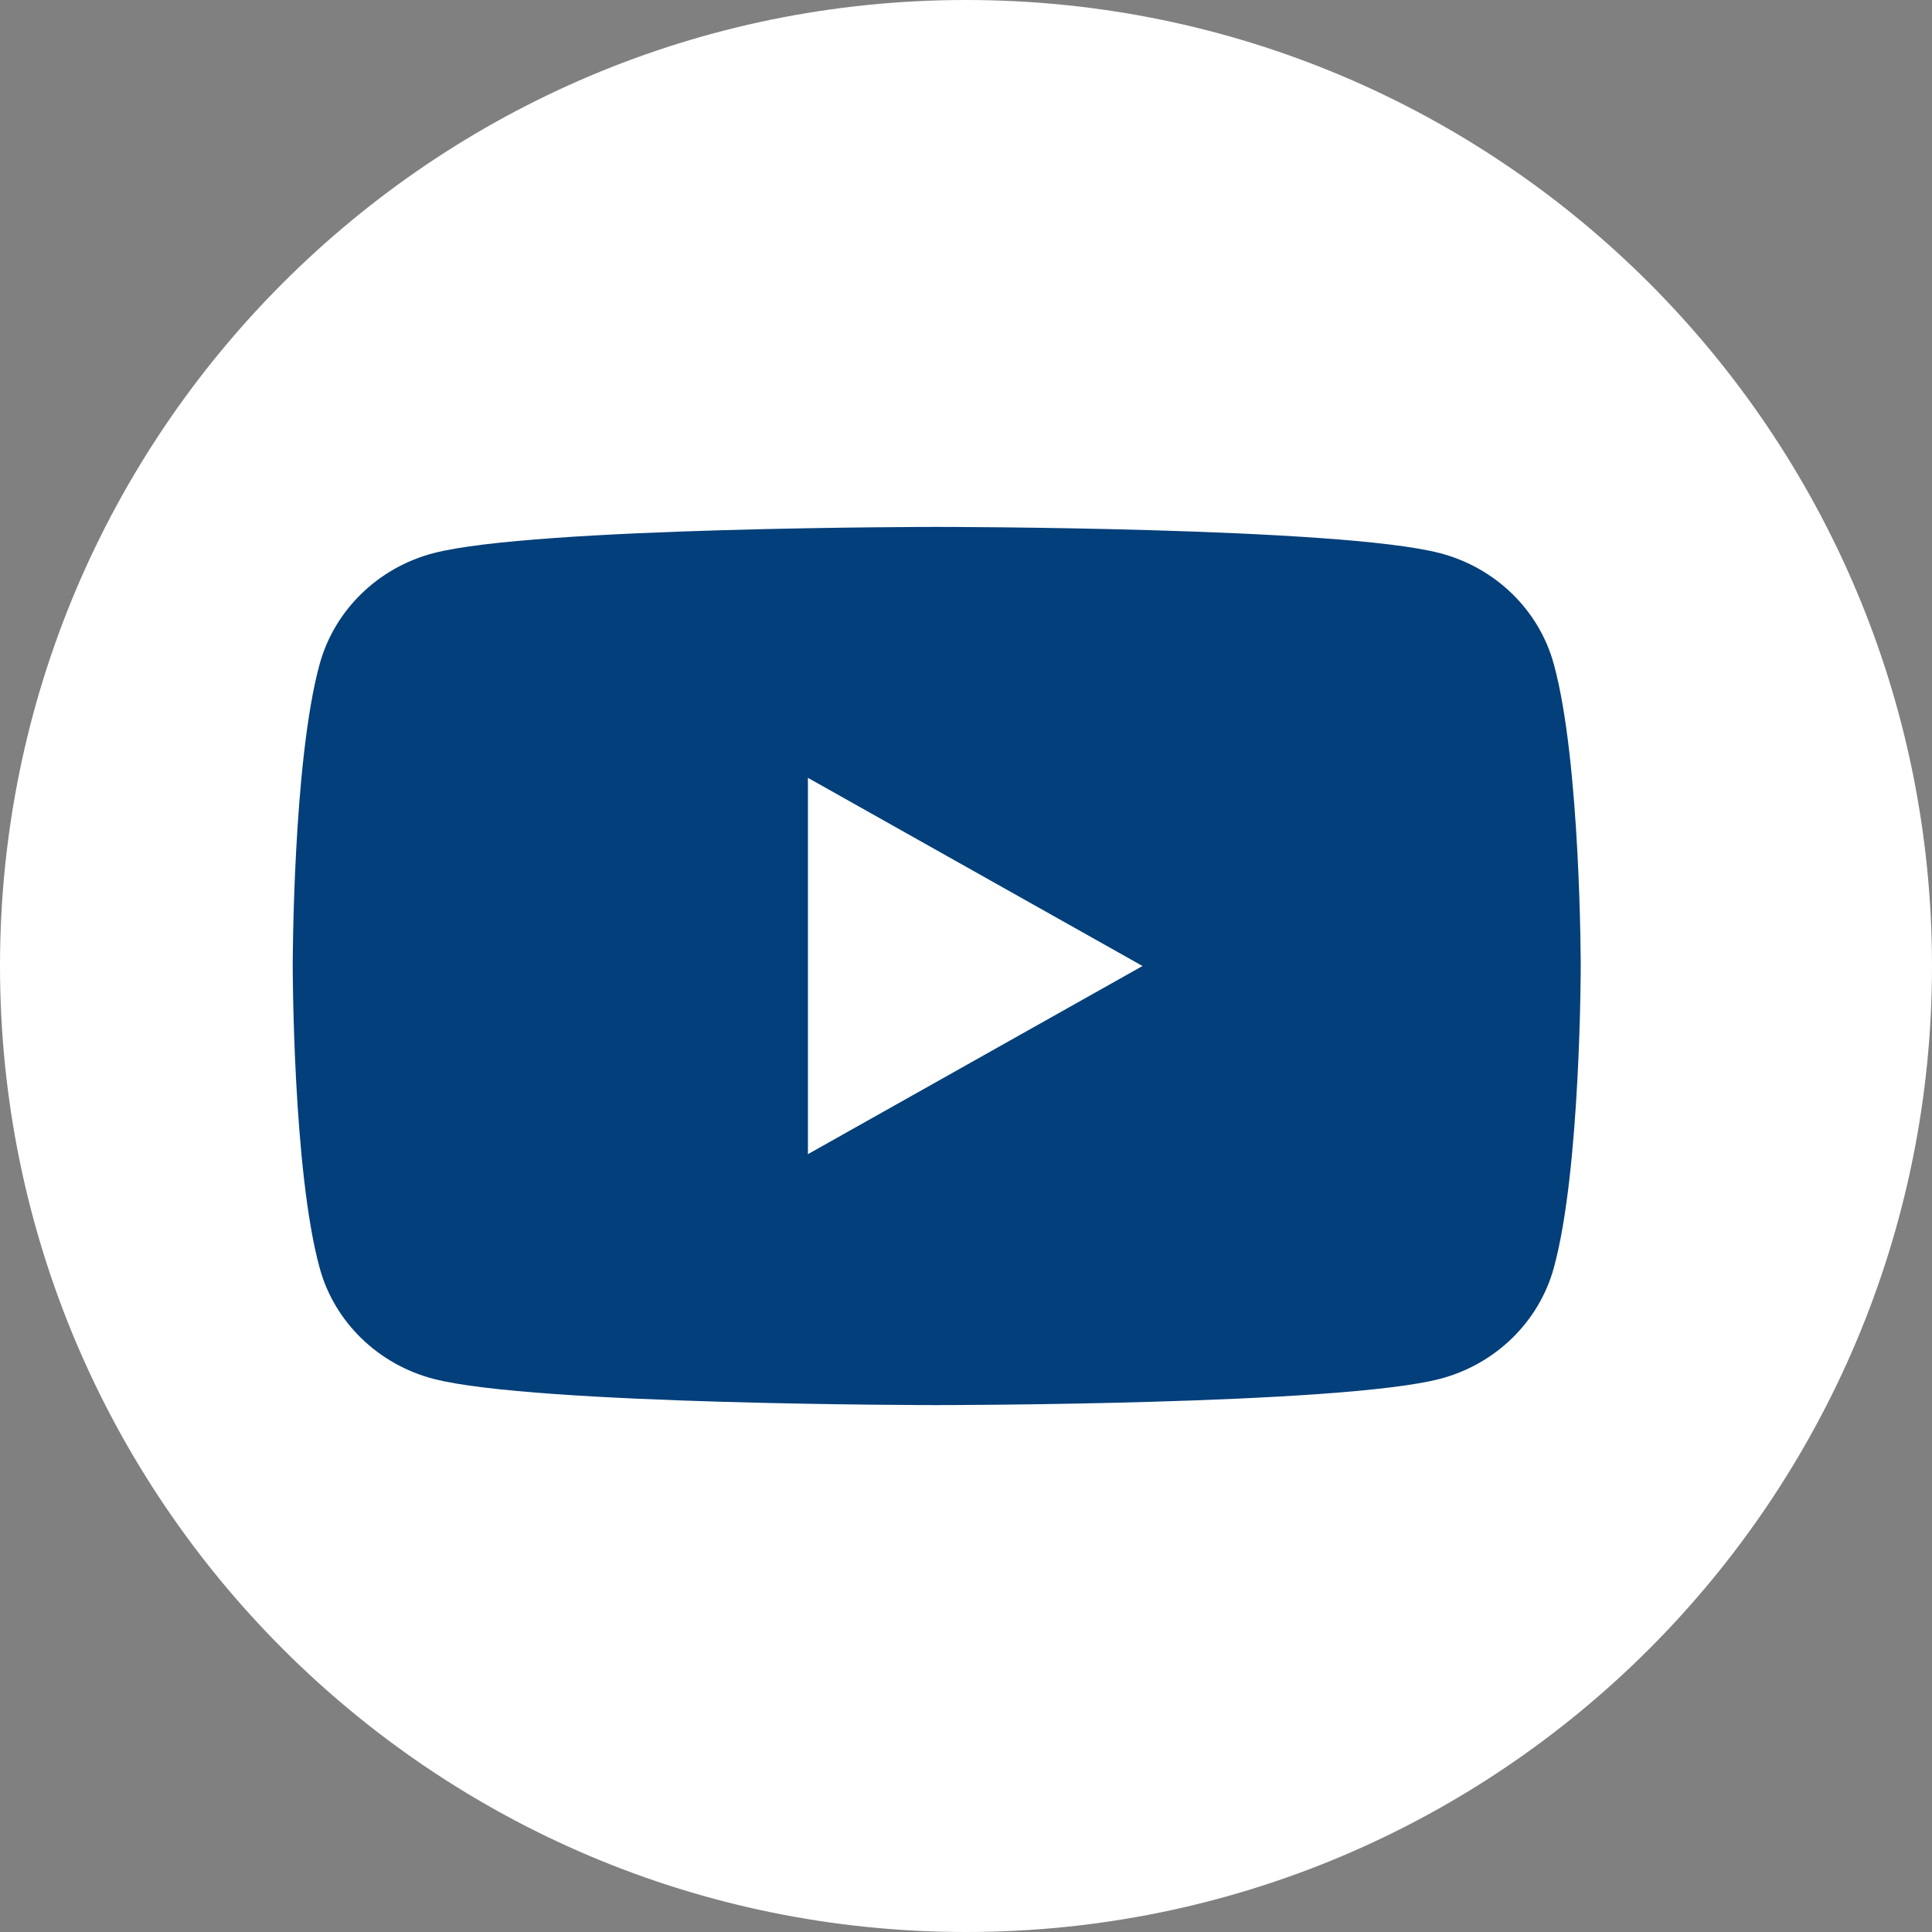
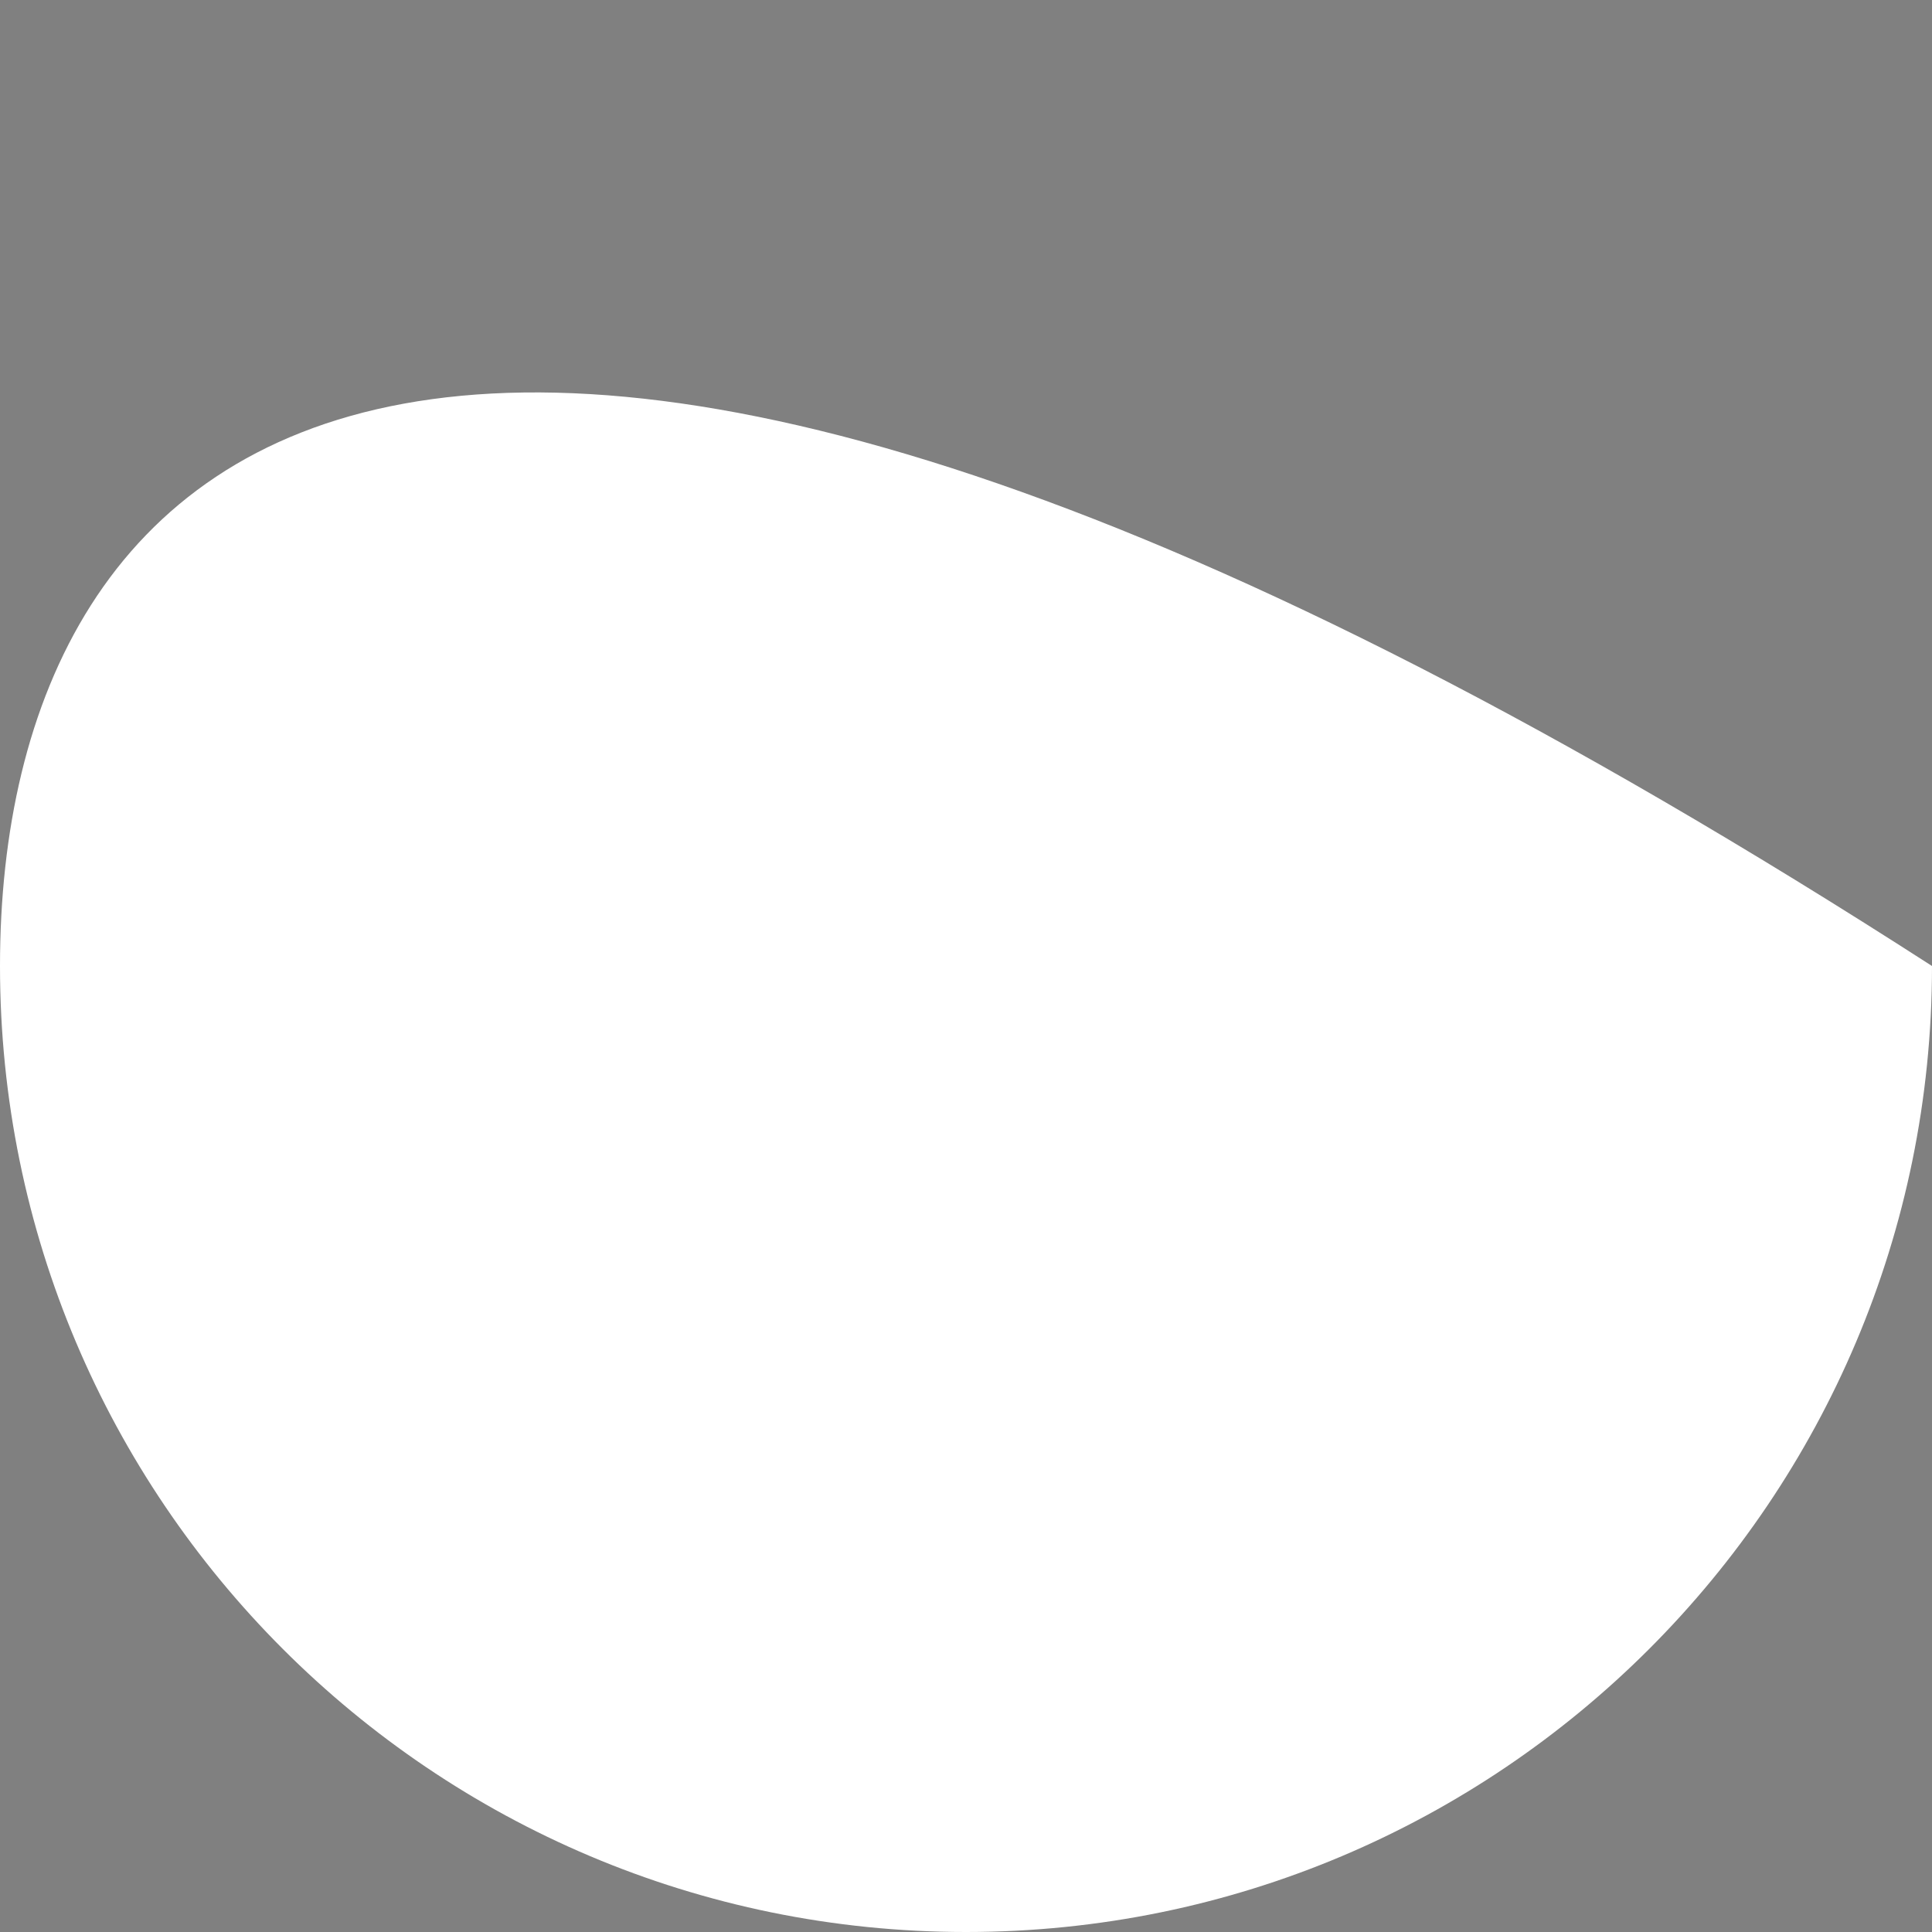
<svg xmlns="http://www.w3.org/2000/svg" width="33" height="33" viewBox="0 0 33 33" fill="none">
  <rect x="0" y="0" width="33" height="33" fill="#808080" stroke="none" />
-   <path d="M16.5 33C25.613 33 33 25.613 33 16.5C33 7.387 25.613 0 16.5 0C7.387 0 0 7.387 0 16.5C0 25.613 7.387 33 16.5 33Z" fill="white" />
-   <path d="M26.54 11.343C26.289 10.421 25.543 9.695 24.595 9.448C22.879 9 16 9 16 9C16 9 9.121 9 7.405 9.448C6.459 9.695 5.714 10.419 5.46 11.343C5 13.014 5 16.5 5 16.5C5 16.5 5 19.986 5.46 21.657C5.711 22.579 6.457 23.305 7.405 23.552C9.121 24 16 24 16 24C16 24 22.879 24 24.595 23.552C25.541 23.305 26.286 22.581 26.54 21.657C27 19.986 27 16.5 27 16.5C27 16.5 27 13.014 26.54 11.343ZM13.8 19.714V13.286L19.515 16.5L13.8 19.714Z" fill="#033F7A" />
+   <path d="M16.5 33C25.613 33 33 25.613 33 16.5C7.387 0 0 7.387 0 16.5C0 25.613 7.387 33 16.5 33Z" fill="white" />
</svg>